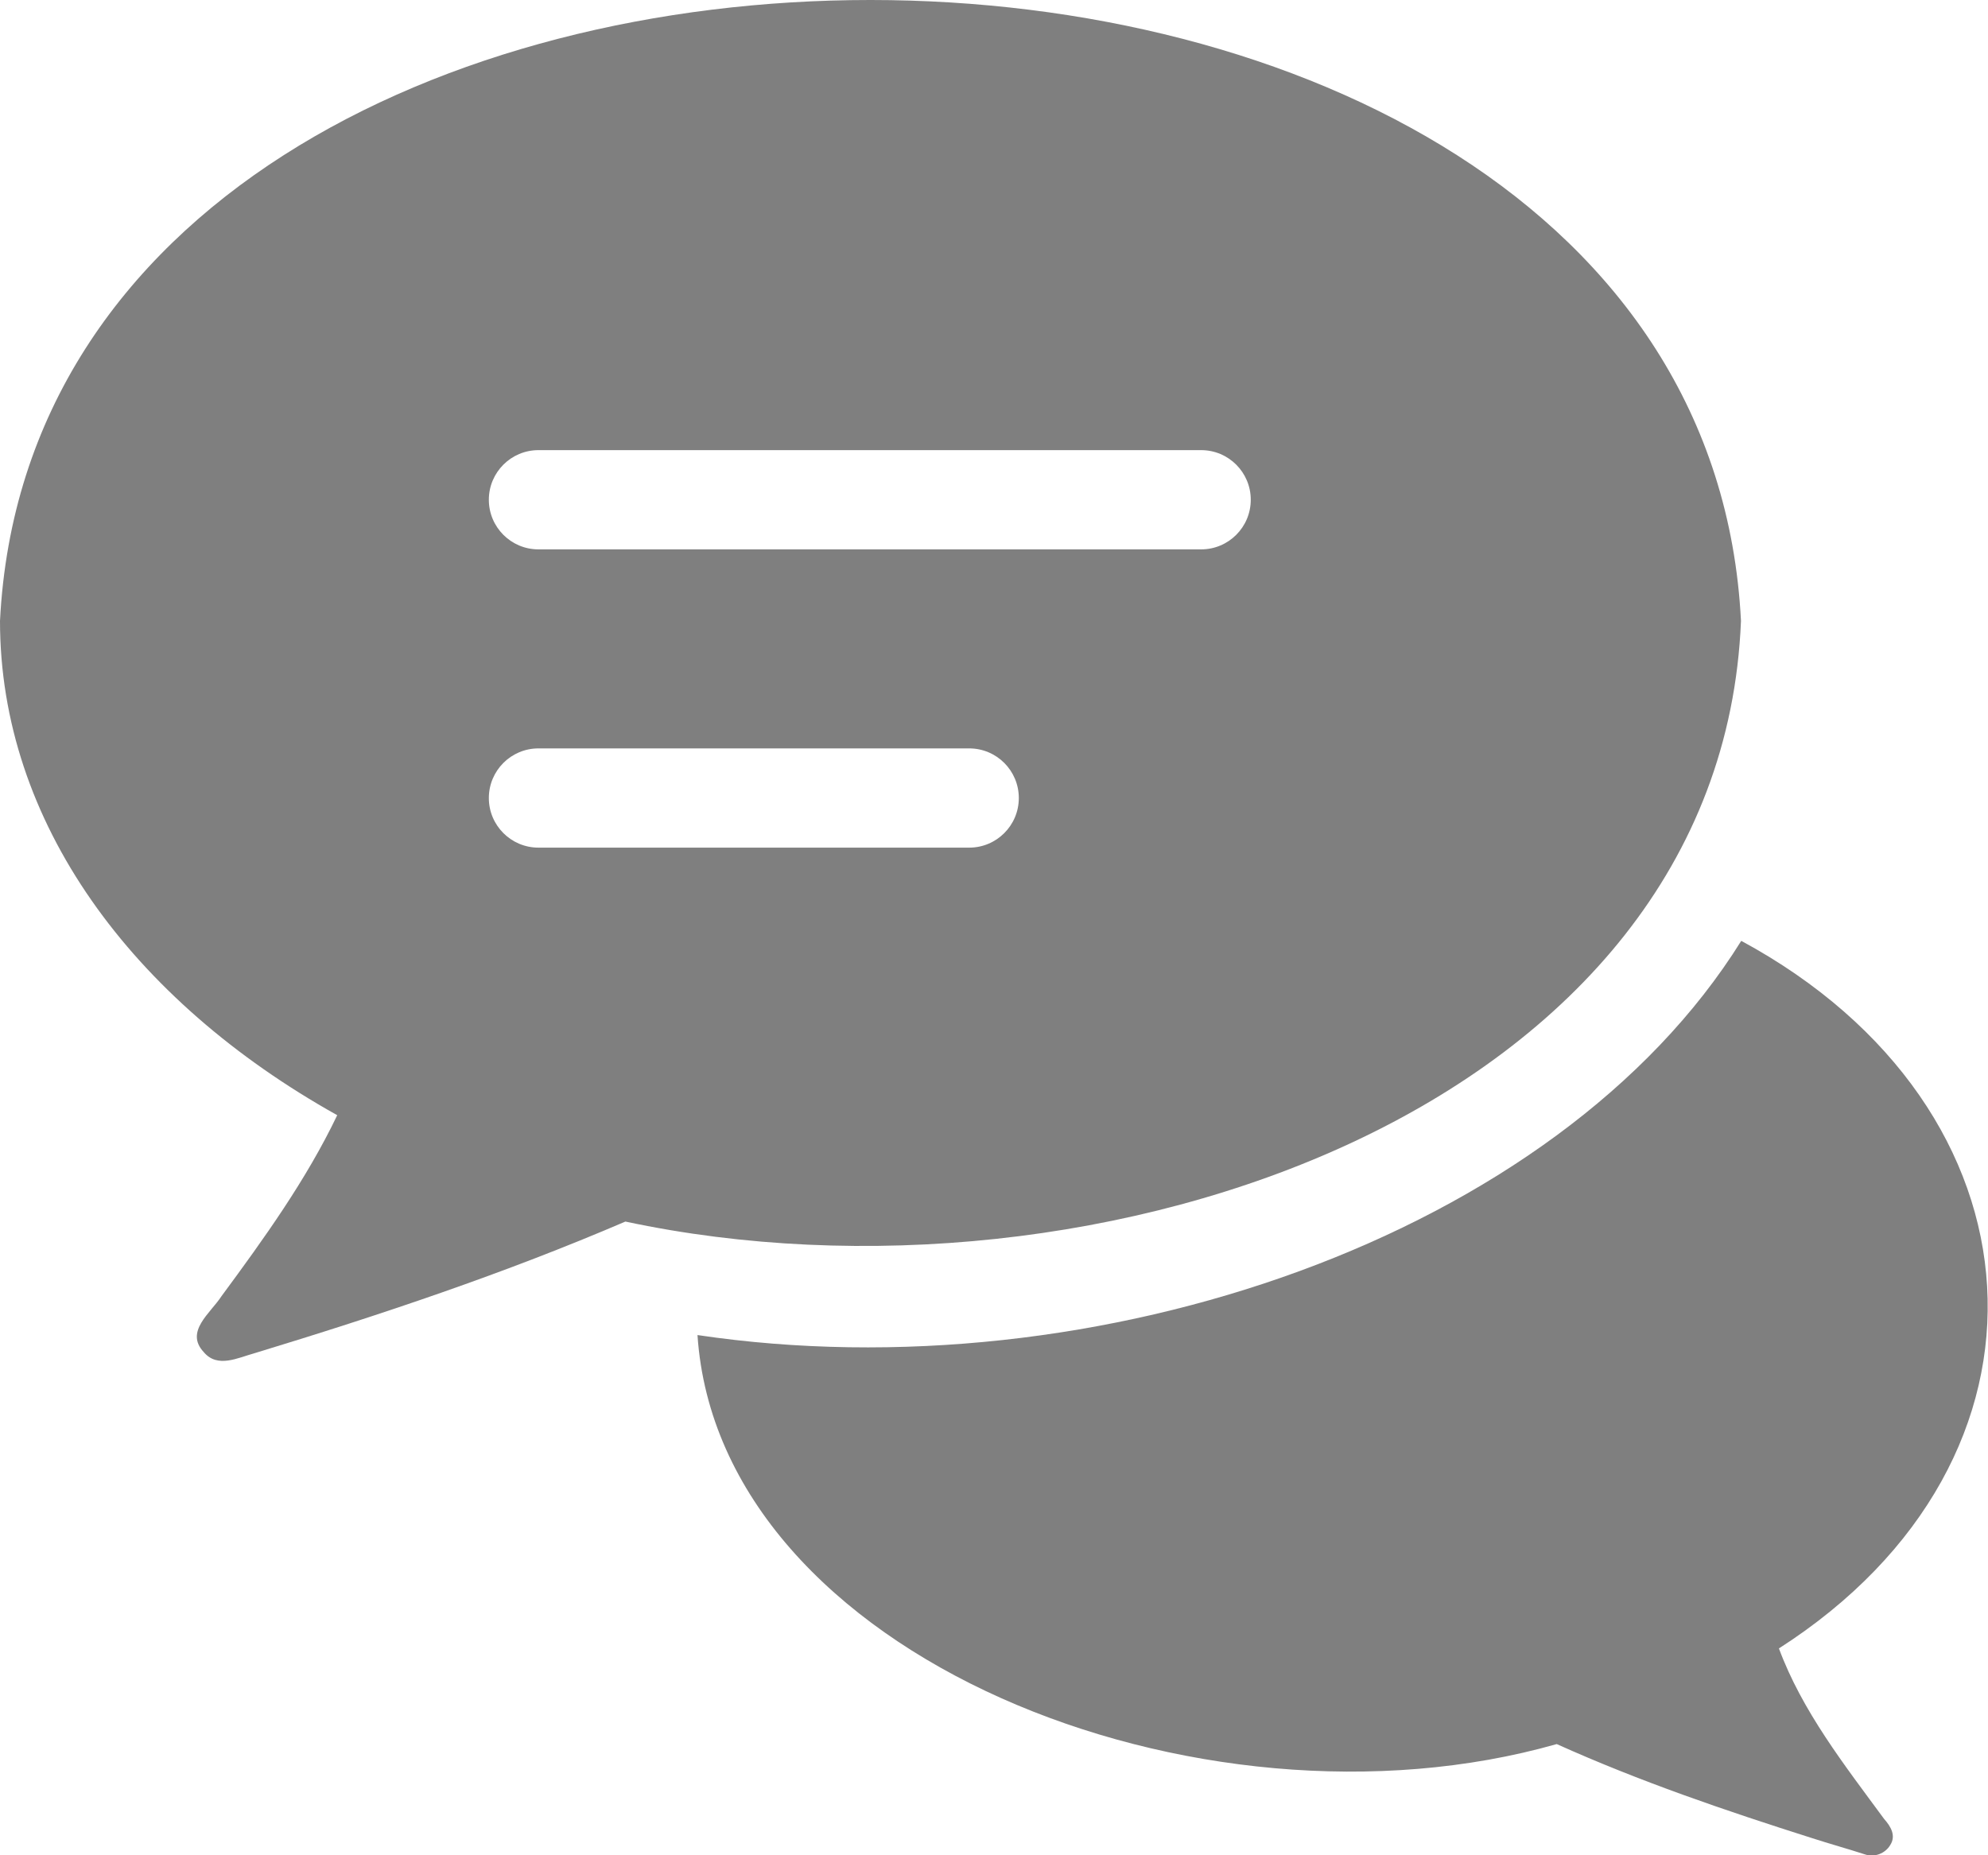
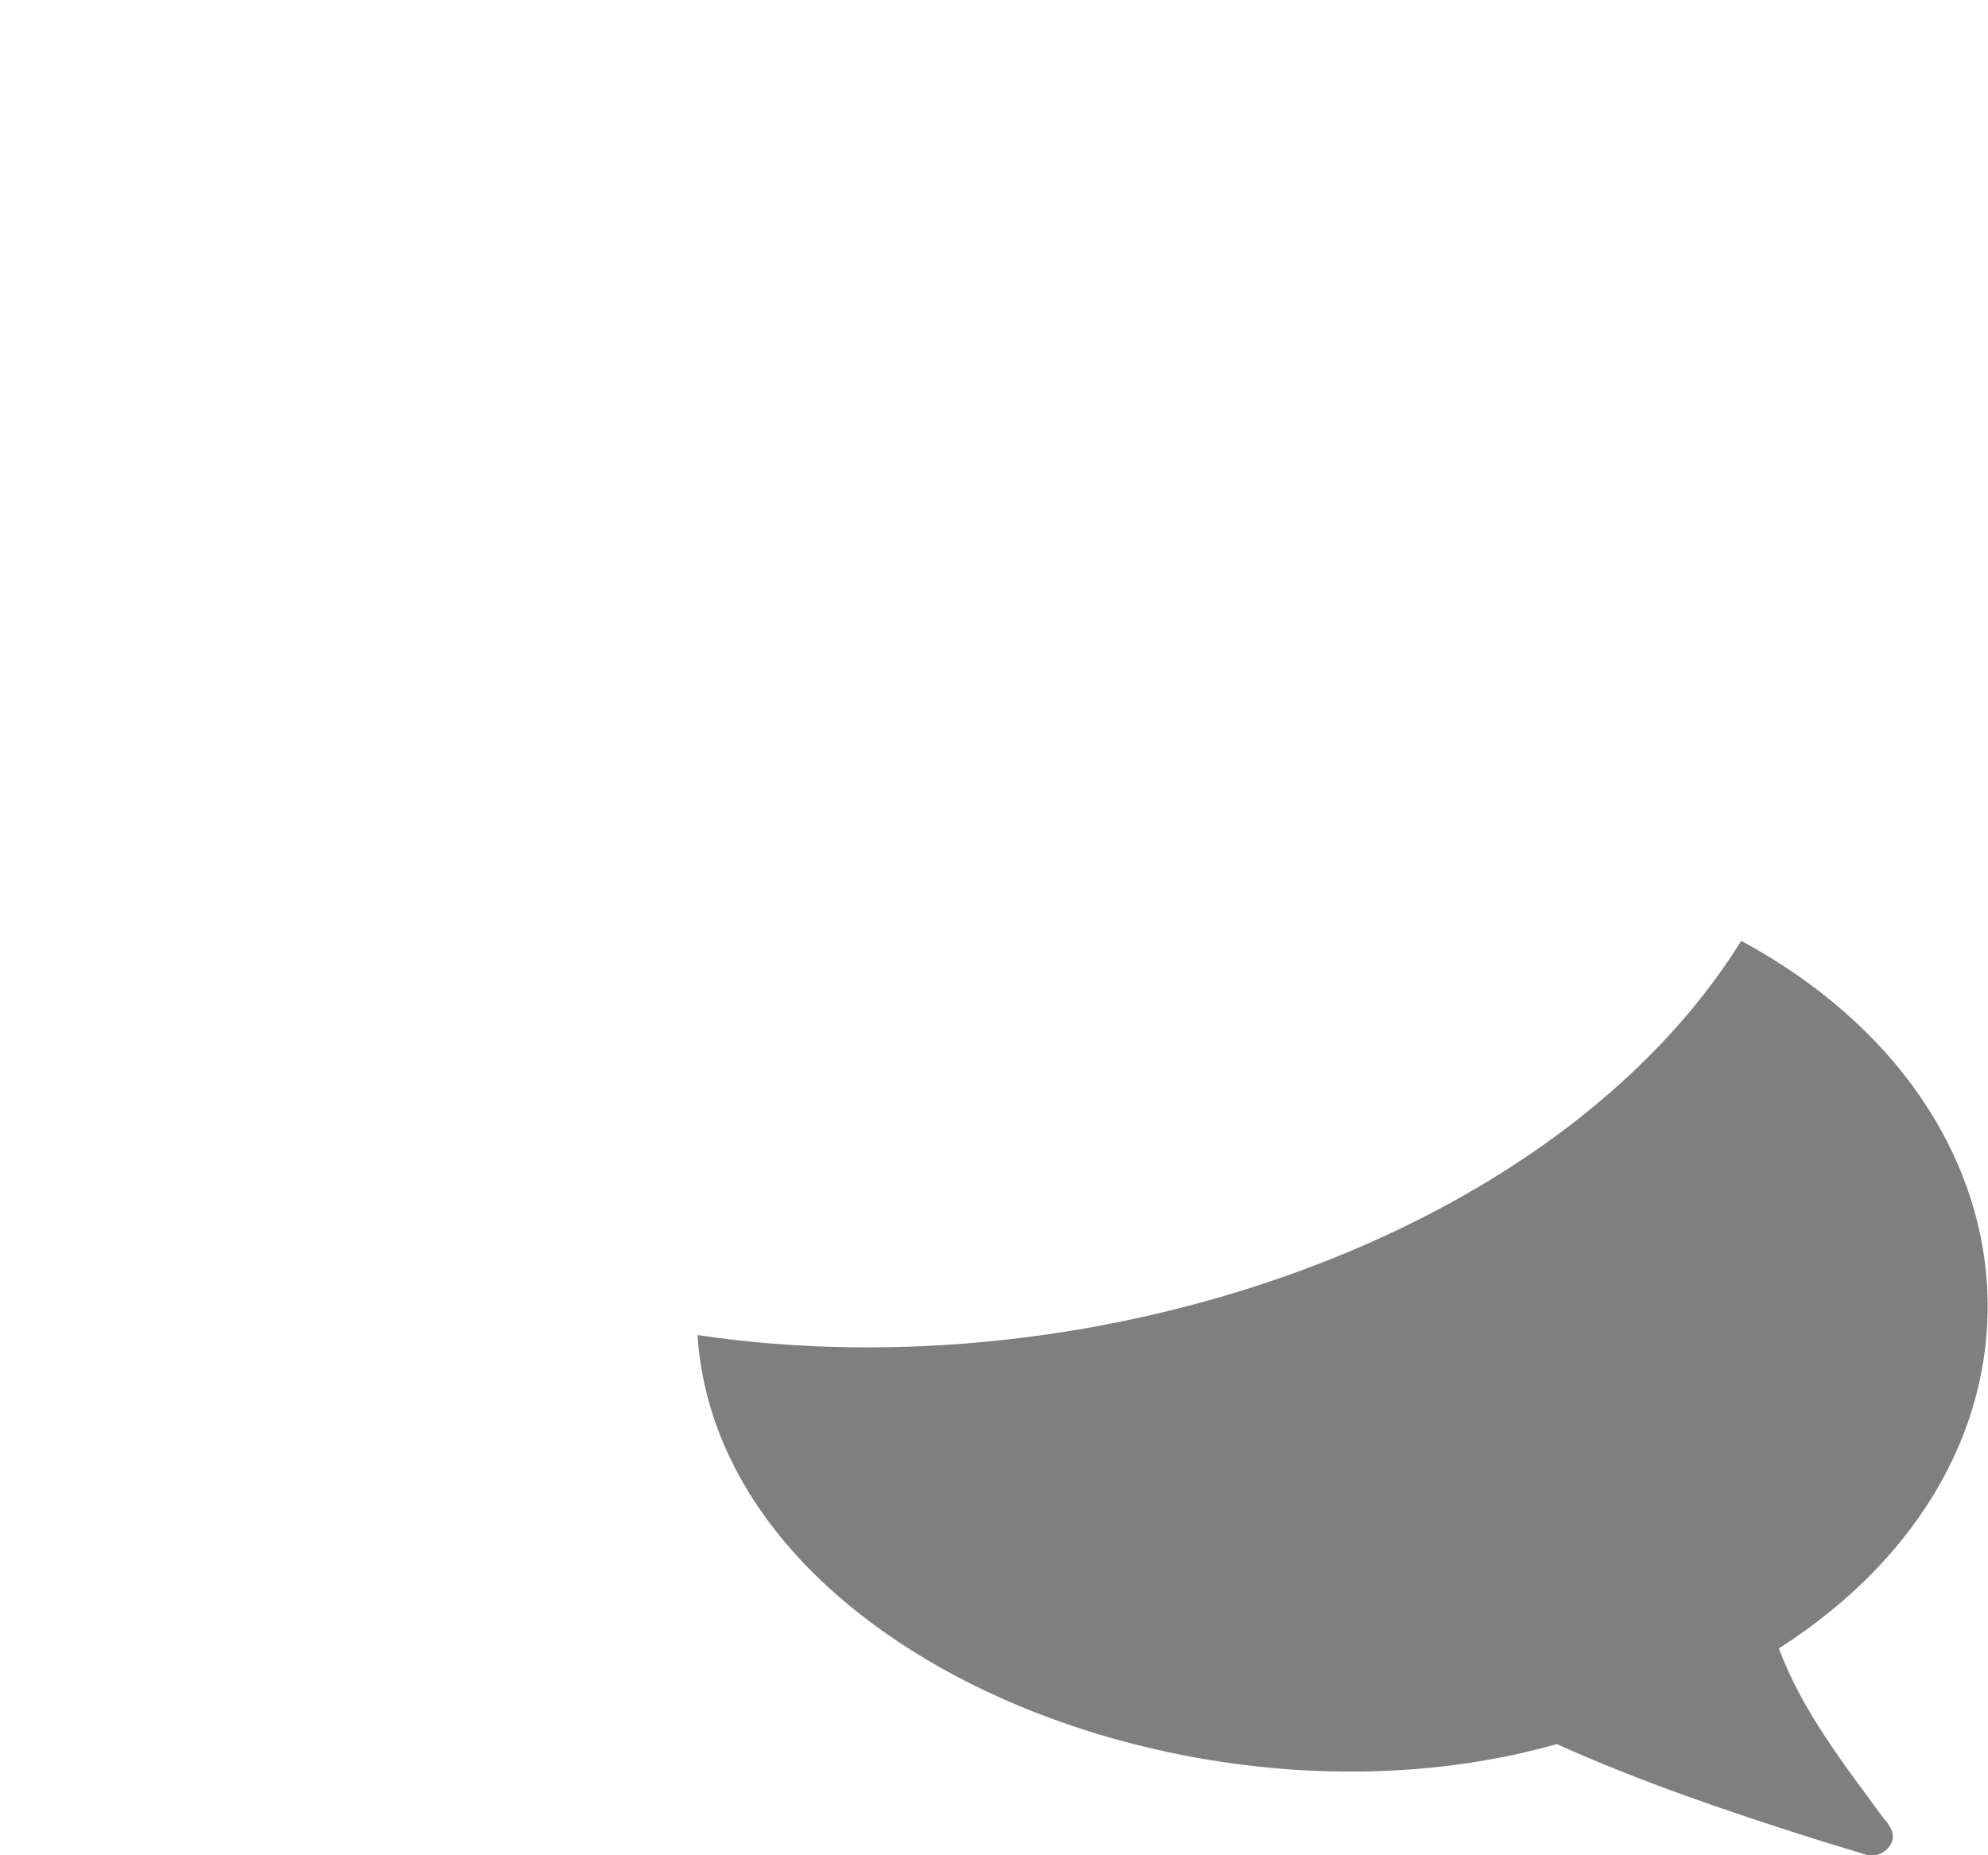
<svg xmlns="http://www.w3.org/2000/svg" id="_レイヤー_2" data-name="レイヤー 2" viewBox="0 0 72.51 67.68">
  <defs>
    <style>
      .cls-1 {
        fill: #7f7f7f;
      }
    </style>
  </defs>
  <g id="_レイヤー_1-2" data-name="レイヤー 1">
    <g>
      <path class="cls-1" d="M64.88,60.12c.85,2.3,2.4,4.27,3.84,6.23.24.27.45.61.22.96-.18.3-.57.45-.9.34-.65-.21-1.3-.39-1.95-.6-3.15-1-6.29-2.07-9.31-3.43-13.04,3.71-30.56-3.21-31.34-14.92,14.52,2.16,31.35-3.59,38.07-14.38,11.29,6.1,12.17,18.9,1.36,25.82Z" />
-       <path class="cls-1" d="M0,22.65c0,7.33,4.8,13.84,12.3,18.03-1.13,2.36-2.67,4.5-4.22,6.6-.4.62-1.35,1.29-.65,2.04.5.6,1.24.21,1.86.04,4.57-1.39,9.12-2.91,13.52-4.8,17.2,3.67,39.97-4.08,40.69-21.91C61.98-7.54,1.52-7.56,0,22.65ZM35.35,30.92h-15.71c-1,0-1.81-.81-1.81-1.81s.81-1.81,1.81-1.81h15.71c1,0,1.81.81,1.81,1.81s-.81,1.81-1.81,1.81ZM43.81,20.04h-24.17c-1,0-1.81-.81-1.81-1.81s.81-1.81,1.81-1.81h24.17c1,0,1.81.81,1.81,1.81s-.81,1.81-1.81,1.81Z" />
    </g>
  </g>
</svg>